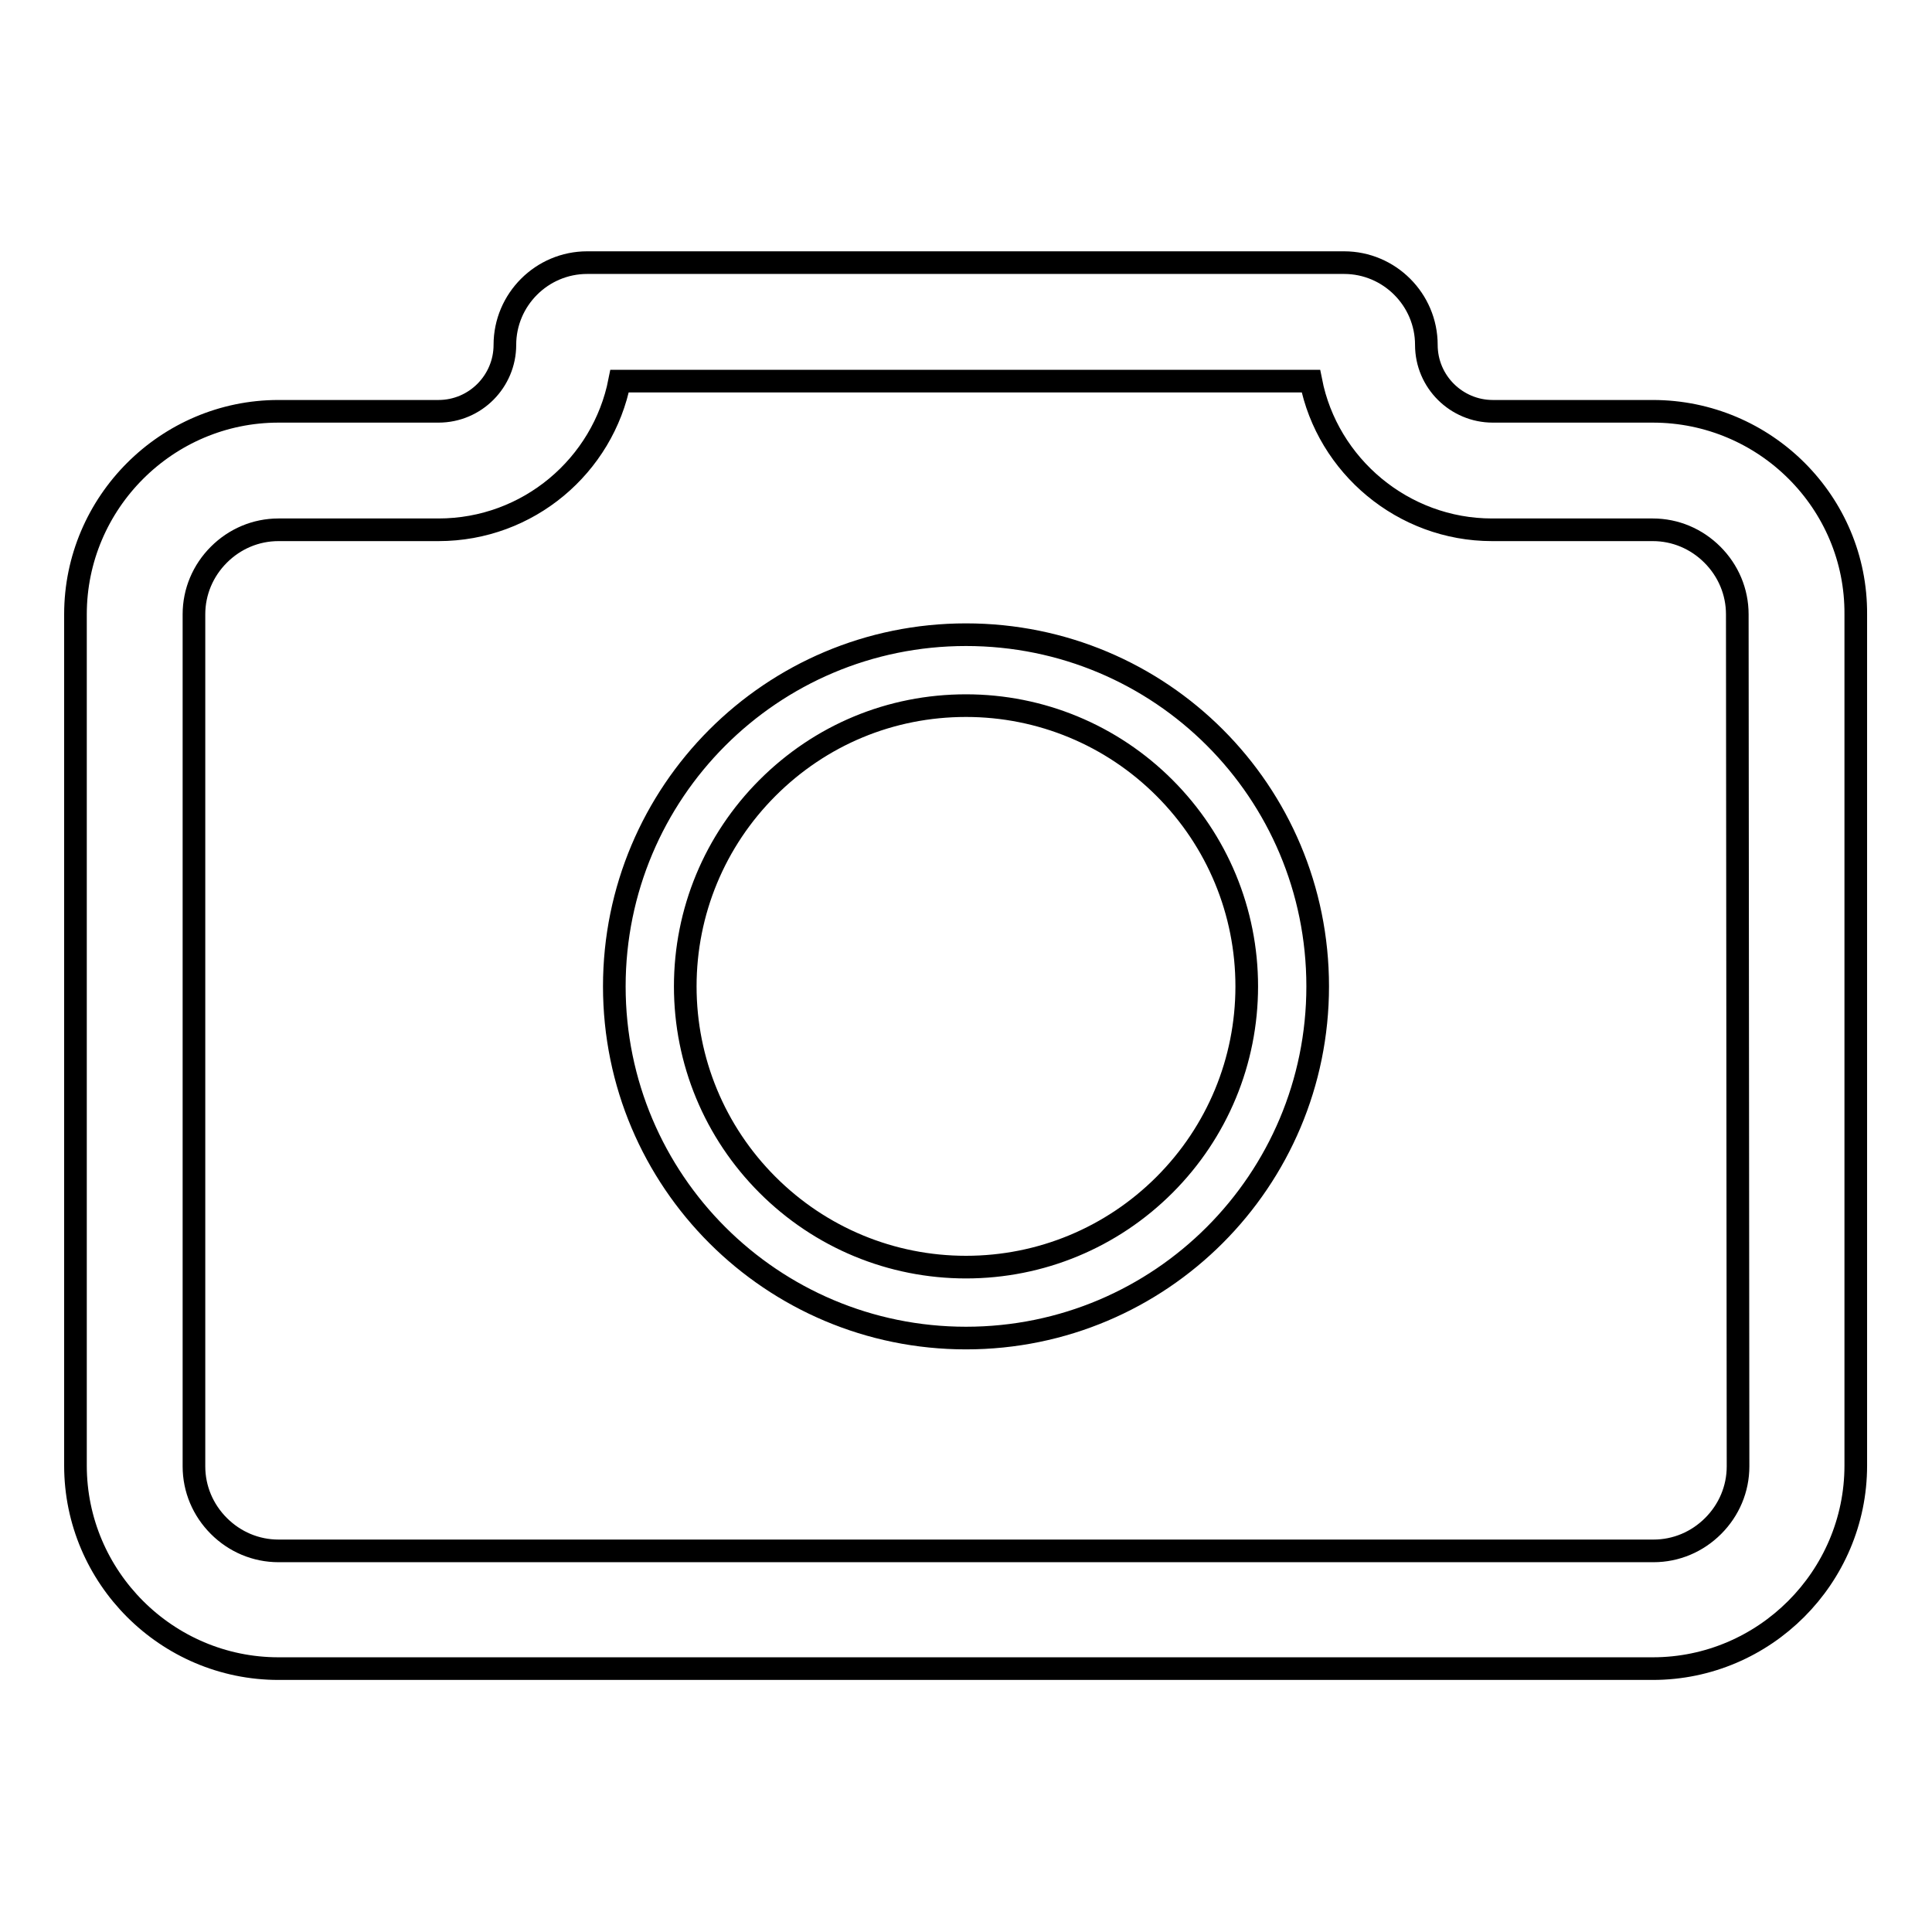
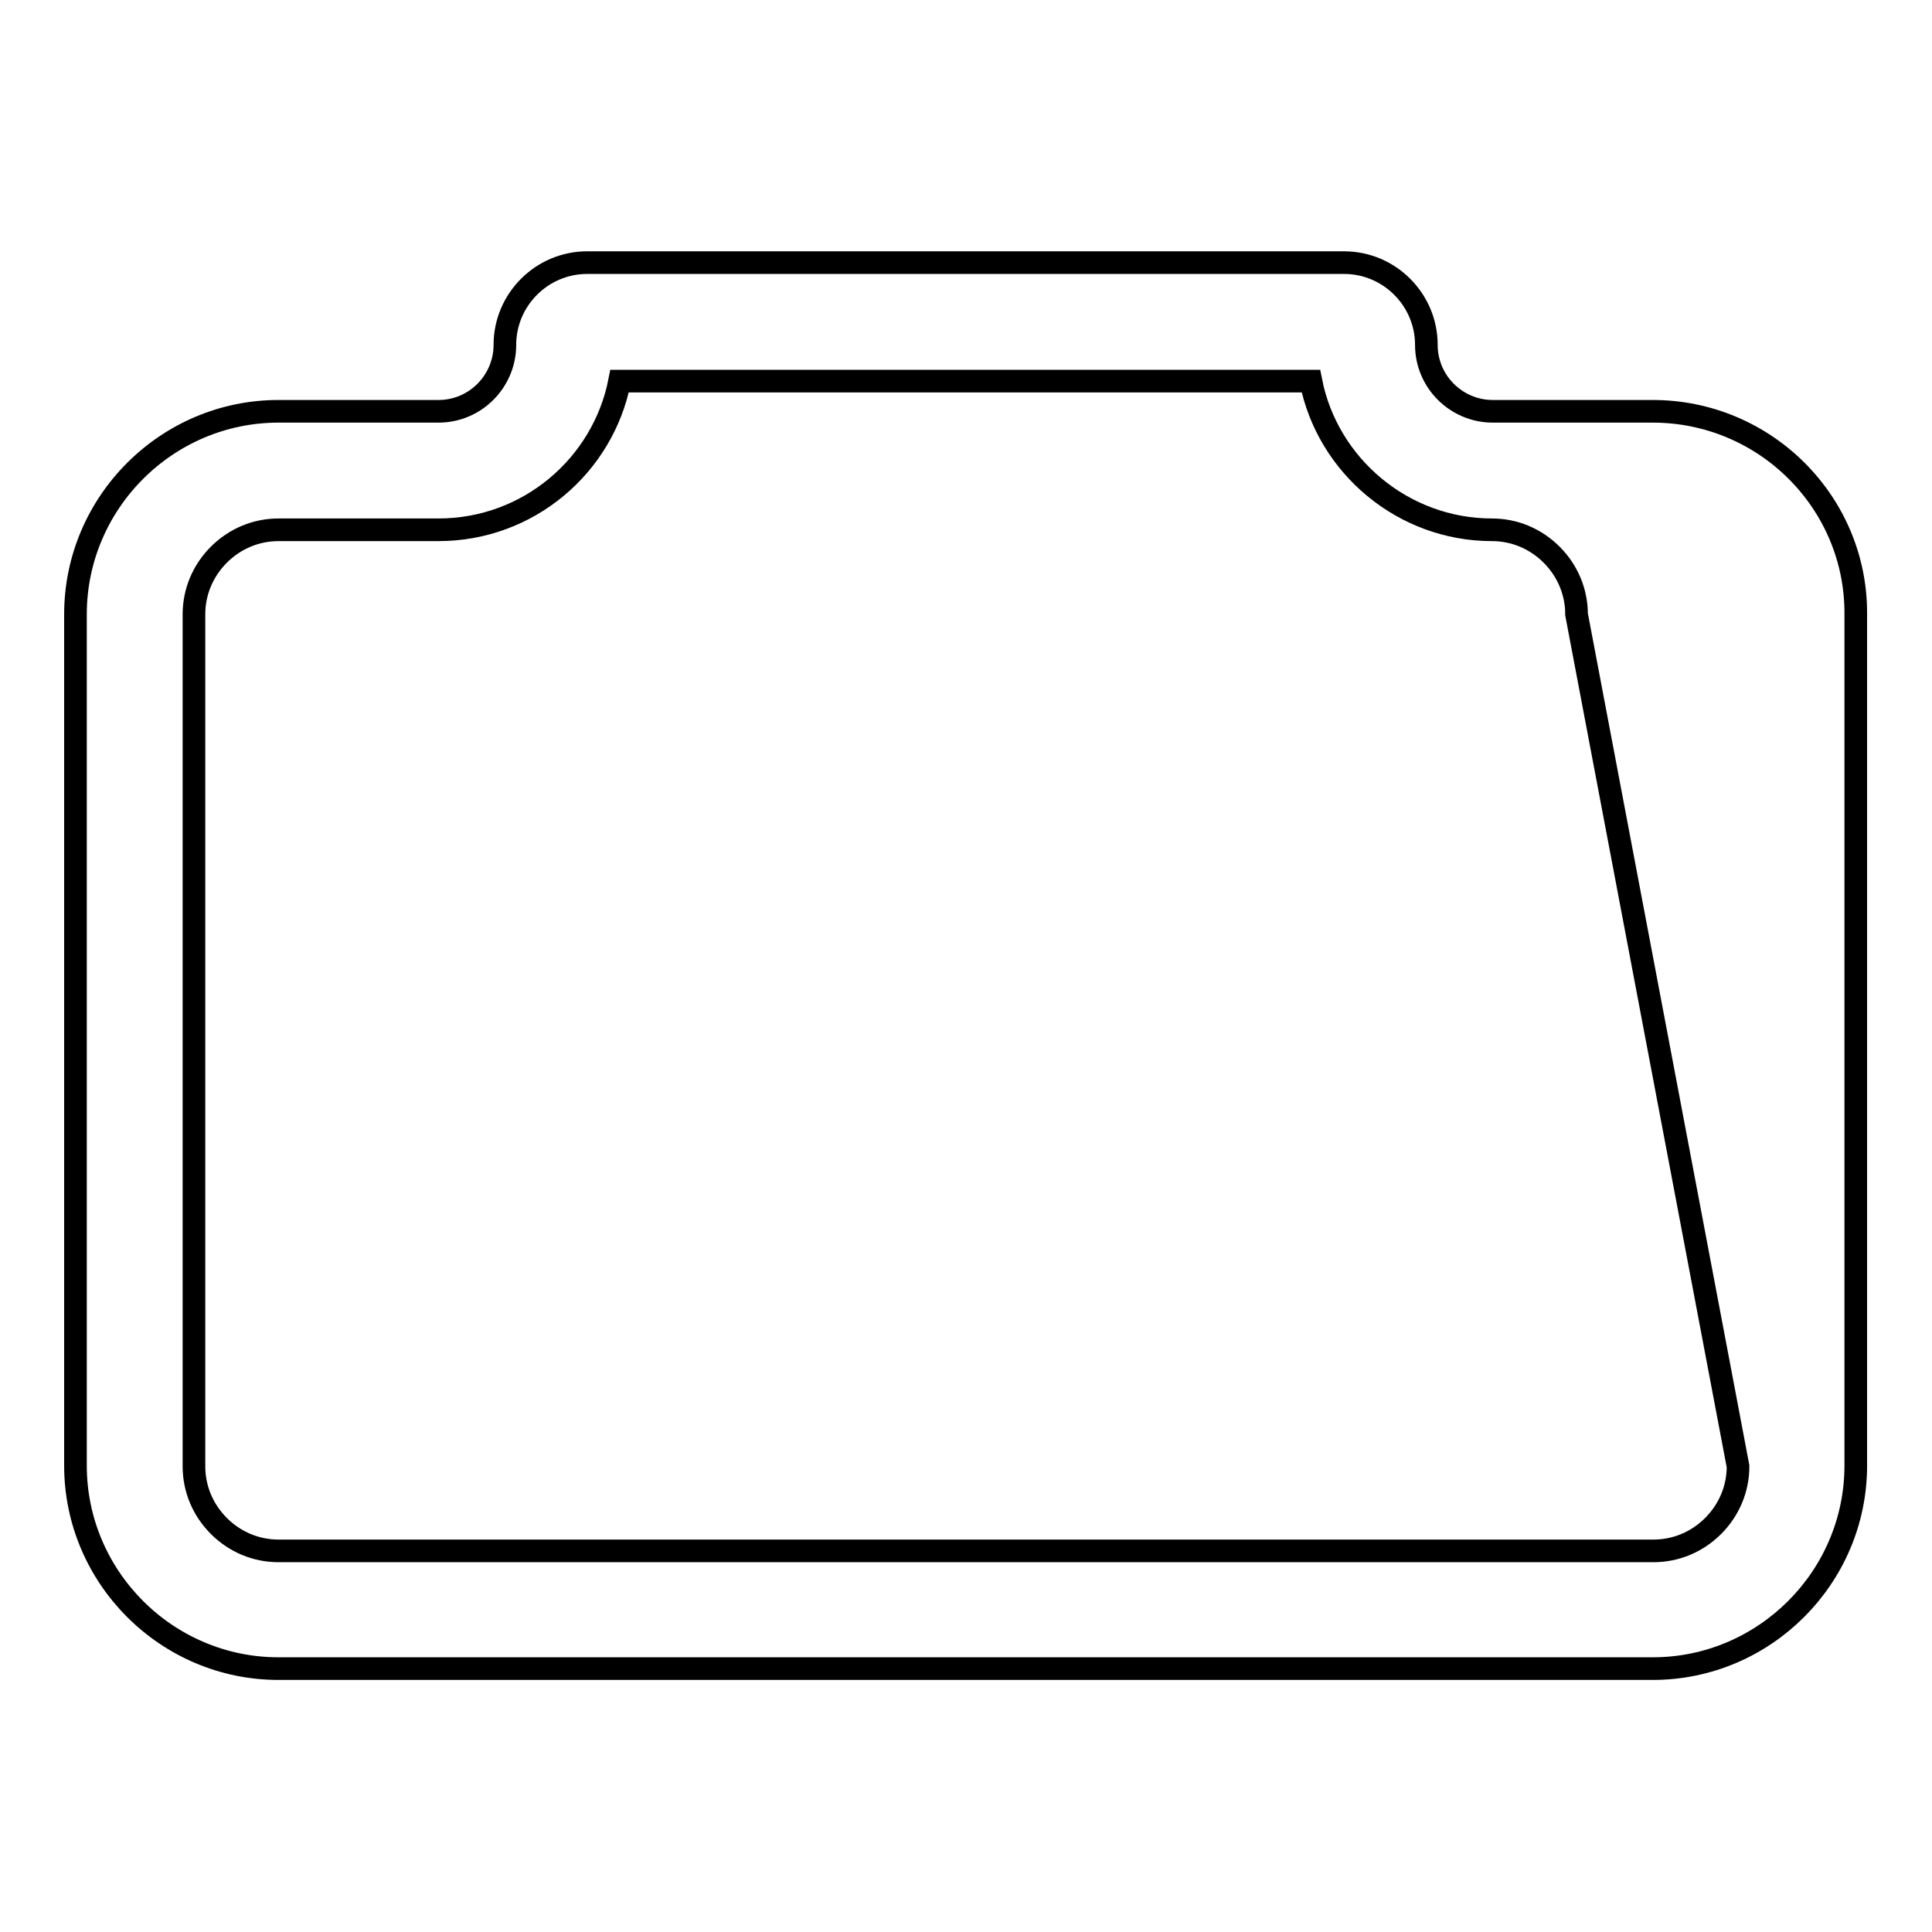
<svg xmlns="http://www.w3.org/2000/svg" version="1.1" x="0px" y="0px" viewBox="0 0 256 256" enable-background="new 0 0 256 256" xml:space="preserve">
  <g>
    <g>
-       <path stroke-width="3" fill-opacity="0" stroke="#000000" d="M219,54.5h-21.2c-4.8,0-8.8-3.9-8.8-8.8l0,0c0-6-4.9-10.9-10.9-10.9H77.8c-6,0-10.9,4.9-10.9,10.9l0,0c0,4.8-3.9,8.8-8.8,8.8H36.9C22.1,54.5,10,66.6,10,81.4v112.8c0,14.8,12.1,26.9,26.9,26.9h182.1c14.8,0,26.9-12.1,26.9-26.9V81.4C246,66.6,233.9,54.5,219,54.5z M230.3,194.3c0,3-1.2,5.8-3.3,7.9c-2.1,2.1-4.9,3.3-7.9,3.3H36.9c-3,0-5.8-1.2-7.9-3.3c-2.1-2.1-3.3-4.9-3.3-7.9V81.4c0-3,1.2-5.8,3.3-7.9c2.1-2.1,4.9-3.3,7.9-3.3h21.2c11.9,0,21.8-8.5,24-19.7h91.6c2.2,11.2,12.2,19.7,24,19.7H219c3,0,5.8,1.2,7.9,3.3c2.1,2.1,3.3,4.9,3.3,7.9L230.3,194.3L230.3,194.3z" />
-       <path stroke-width="3" fill-opacity="0" stroke="#000000" d="M128,93.5c9.9,0,19.3,3.9,26.3,10.9c7,7,10.9,16.4,10.9,26.3c0,9.9-3.9,19.3-10.9,26.3c-7,7-16.4,10.9-26.3,10.9s-19.3-3.9-26.3-10.9c-7-7-10.9-16.4-10.9-26.3c0-9.9,3.9-19.3,10.9-26.3C108.7,97.4,118,93.5,128,93.5 M128,84.1c-25.8,0-46.6,20.9-46.6,46.6c0,25.8,20.9,46.6,46.6,46.6c25.8,0,46.6-20.9,46.6-46.6C174.6,104.9,153.8,84.1,128,84.1L128,84.1z" />
+       <path stroke-width="3" fill-opacity="0" stroke="#000000" d="M219,54.5h-21.2c-4.8,0-8.8-3.9-8.8-8.8l0,0c0-6-4.9-10.9-10.9-10.9H77.8c-6,0-10.9,4.9-10.9,10.9l0,0c0,4.8-3.9,8.8-8.8,8.8H36.9C22.1,54.5,10,66.6,10,81.4v112.8c0,14.8,12.1,26.9,26.9,26.9h182.1c14.8,0,26.9-12.1,26.9-26.9V81.4C246,66.6,233.9,54.5,219,54.5z M230.3,194.3c0,3-1.2,5.8-3.3,7.9c-2.1,2.1-4.9,3.3-7.9,3.3H36.9c-3,0-5.8-1.2-7.9-3.3c-2.1-2.1-3.3-4.9-3.3-7.9V81.4c0-3,1.2-5.8,3.3-7.9c2.1-2.1,4.9-3.3,7.9-3.3h21.2c11.9,0,21.8-8.5,24-19.7h91.6c2.2,11.2,12.2,19.7,24,19.7c3,0,5.8,1.2,7.9,3.3c2.1,2.1,3.3,4.9,3.3,7.9L230.3,194.3L230.3,194.3z" />
    </g>
  </g>
</svg>